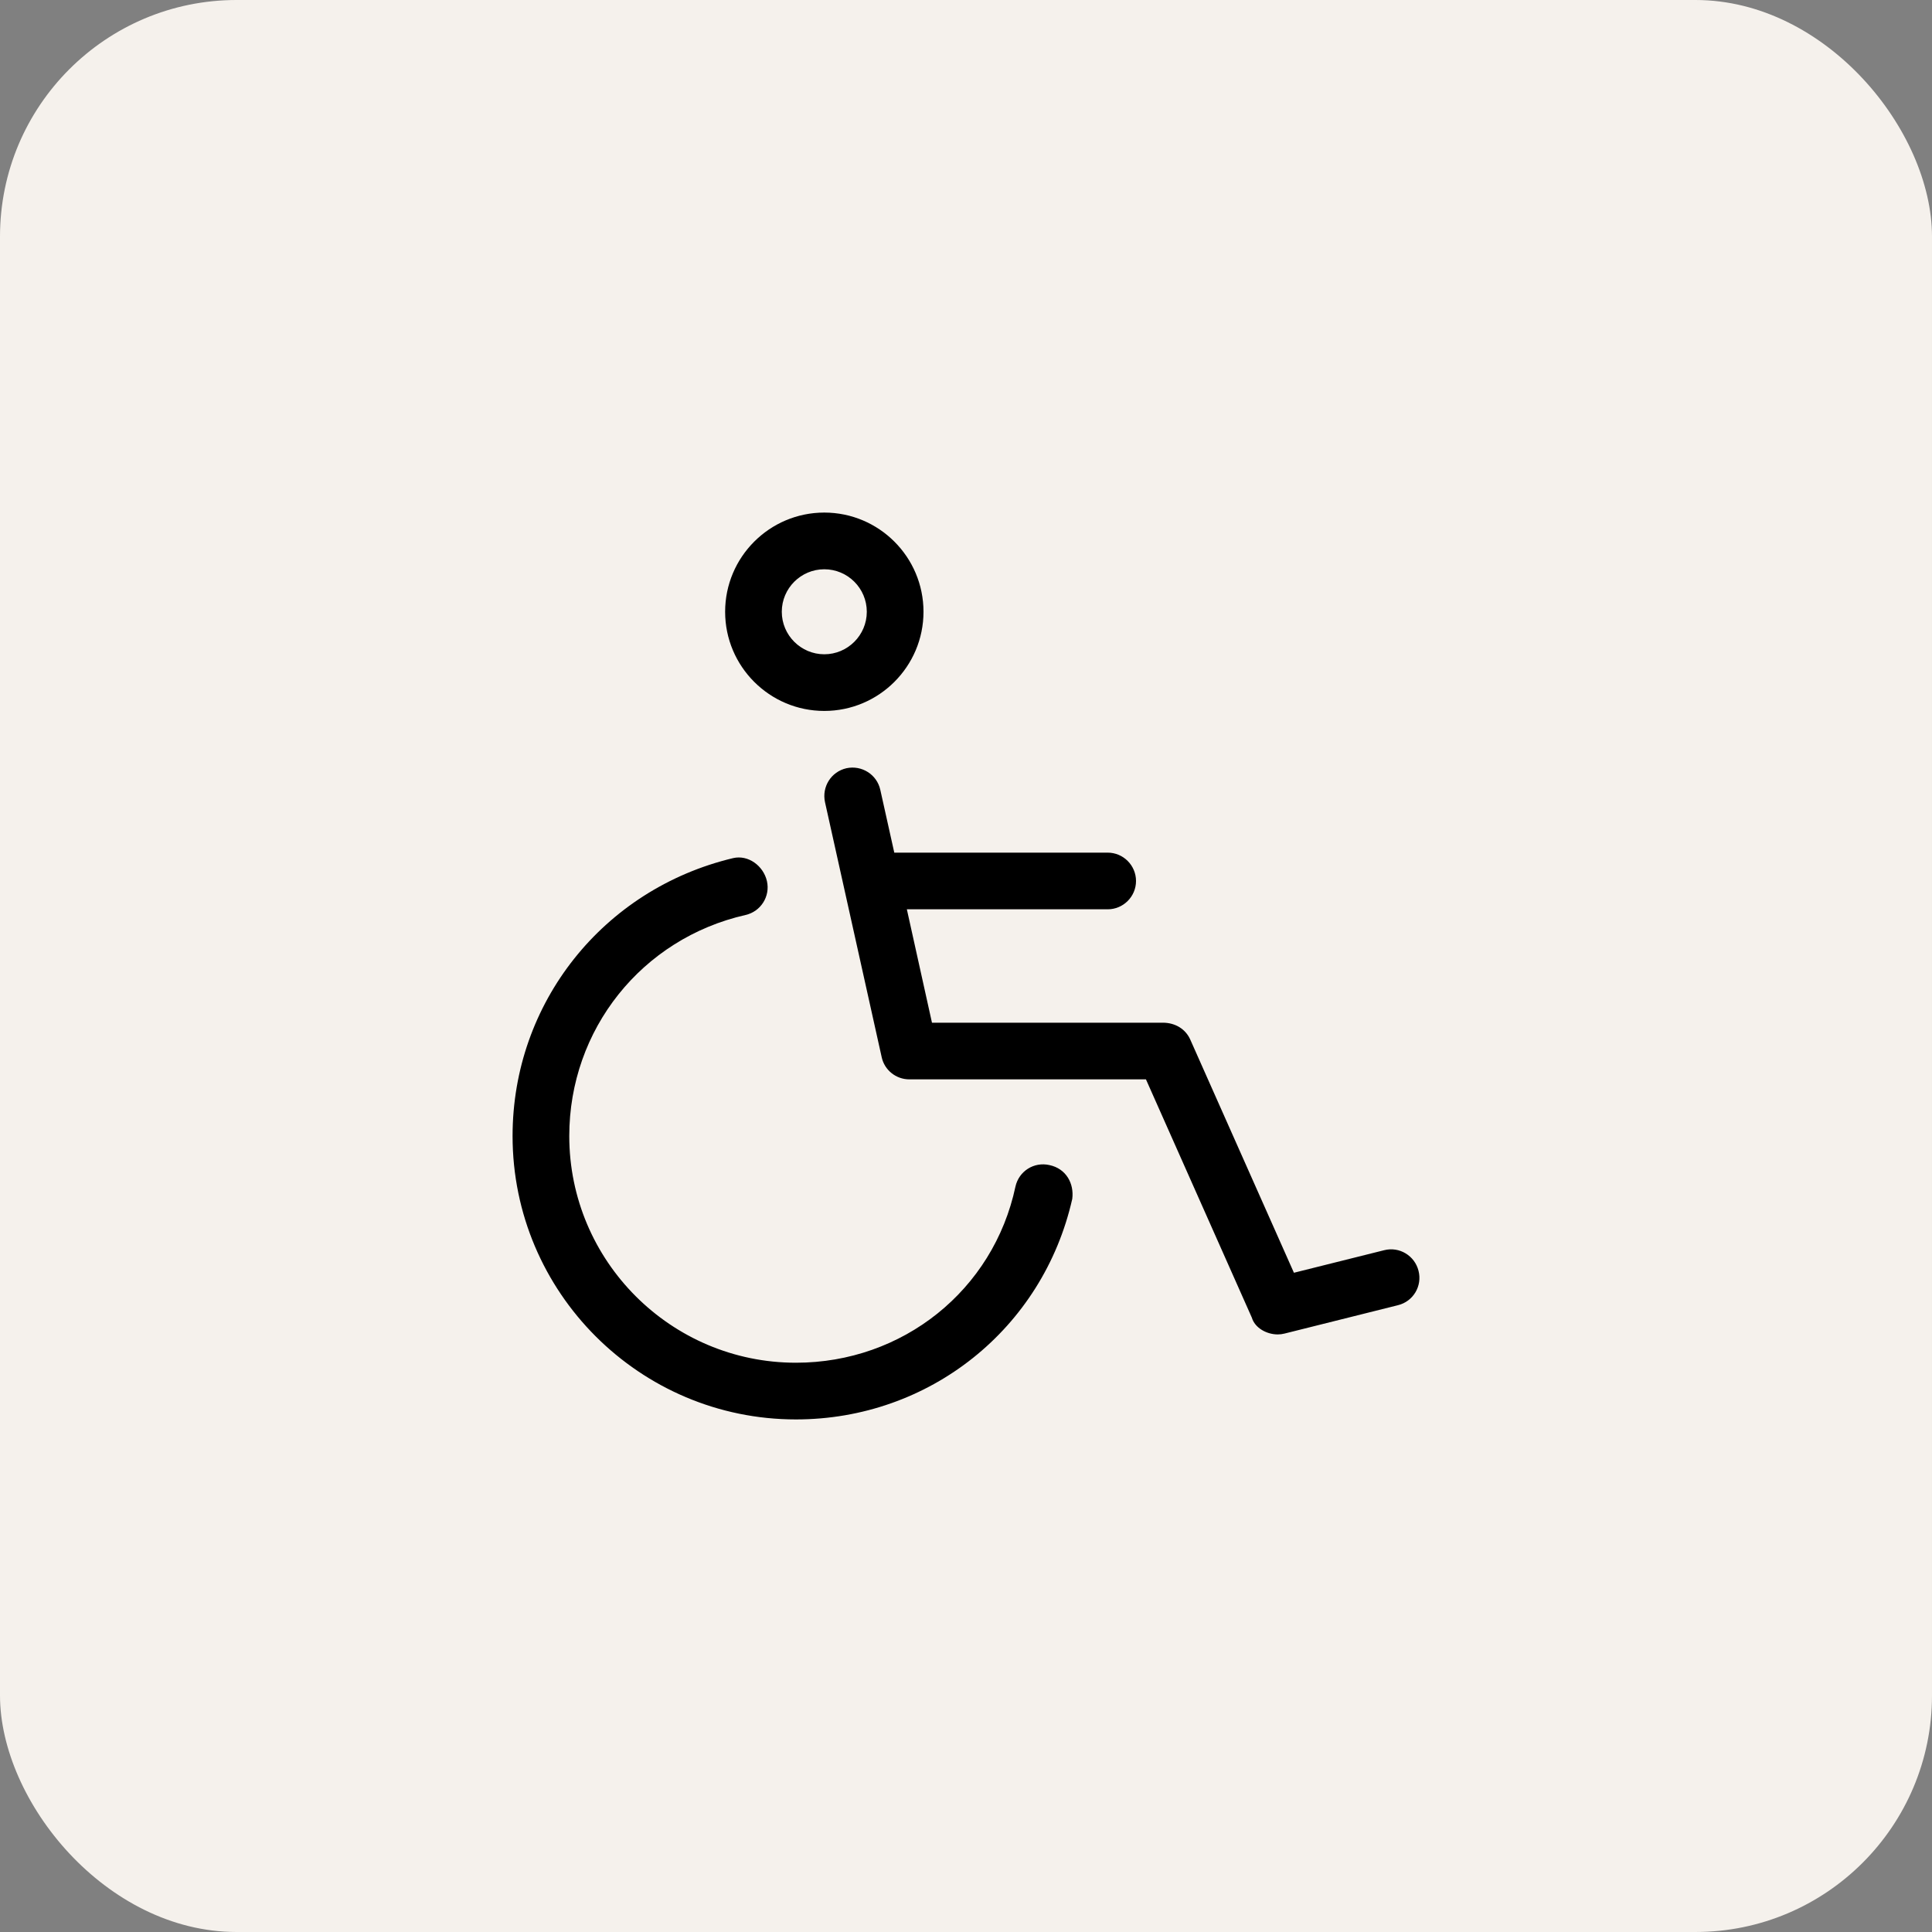
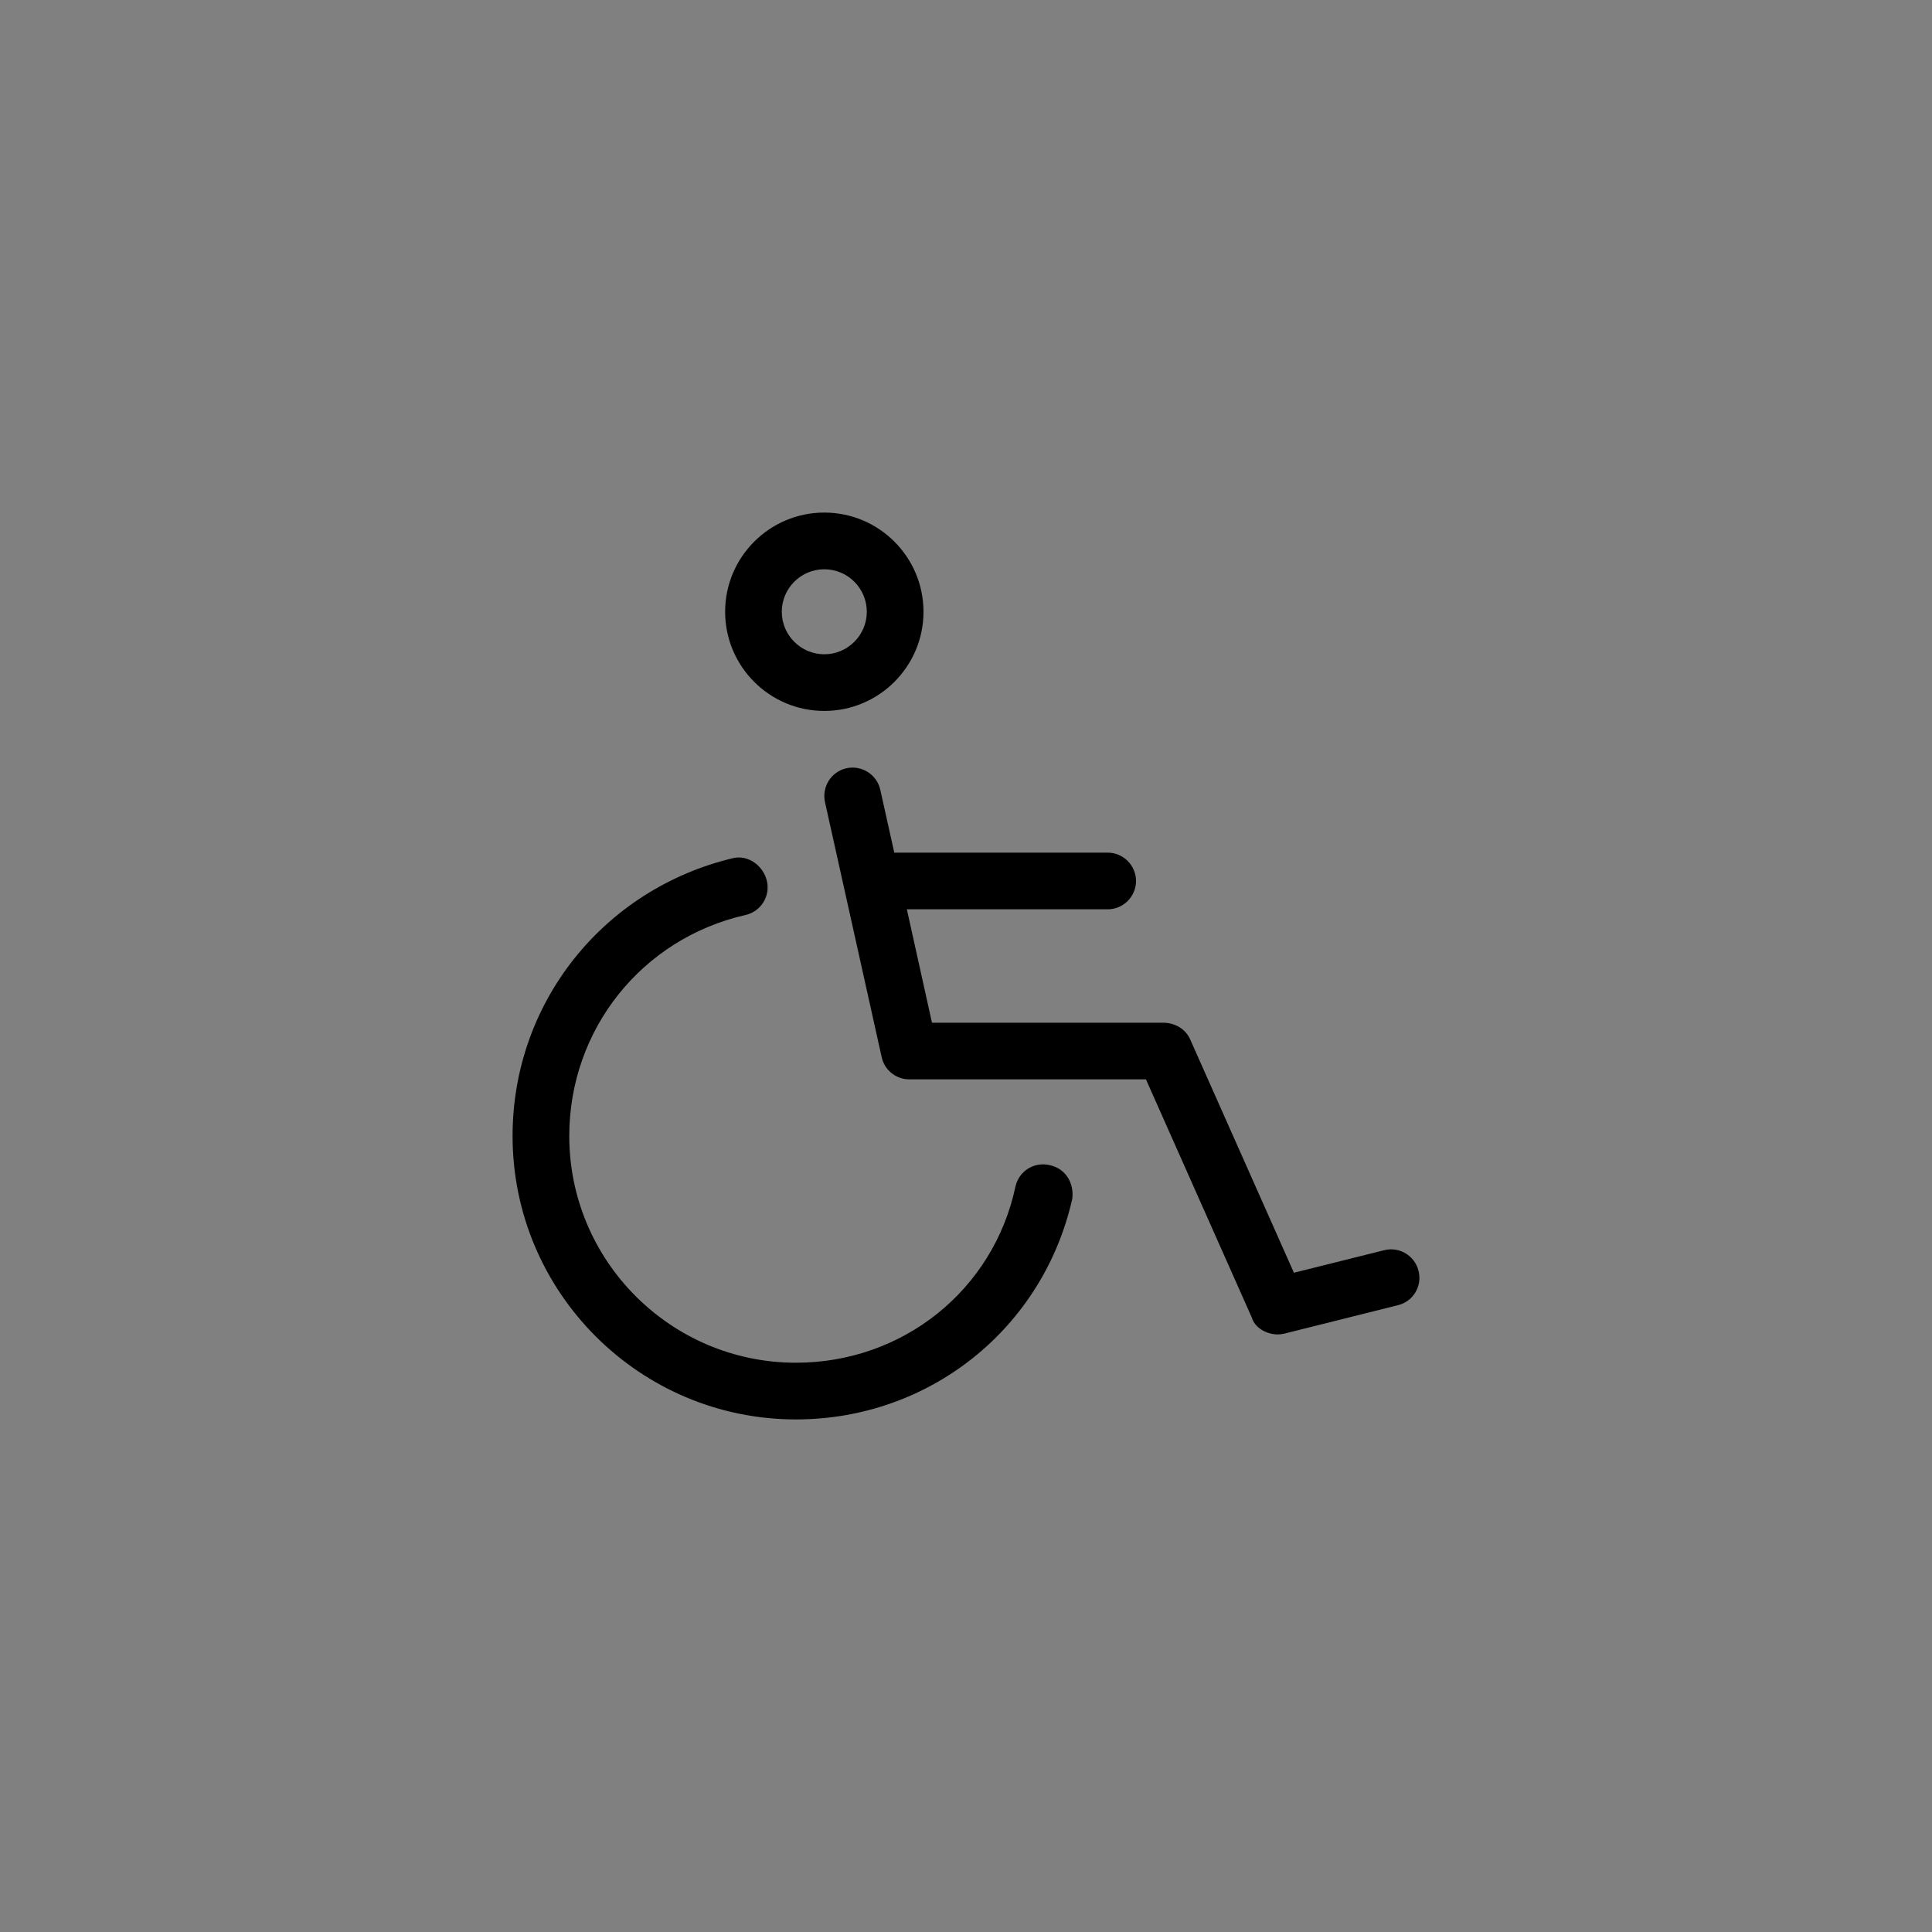
<svg xmlns="http://www.w3.org/2000/svg" width="49" height="49" viewBox="0 0 49 49" fill="none">
  <rect x="0" y="0" width="49" height="49" fill="#808080" stroke="none" />
-   <rect width="49" height="49" rx="6" fill="#F5F1EC" />
  <path d="M20.906 18.031C22.293 18.031 23.422 16.903 23.422 15.516C23.422 14.128 22.294 13 20.906 13C19.518 13 18.391 14.128 18.391 15.516C18.391 16.903 19.518 18.031 20.906 18.031ZM20.906 14.438C21.5 14.438 21.984 14.921 21.984 15.516C21.984 16.11 21.499 16.594 20.906 16.594C20.313 16.594 19.828 16.11 19.828 15.516C19.828 14.921 20.313 14.438 20.906 14.438ZM35.977 32.231C35.881 31.846 35.49 31.61 35.106 31.708L32.817 32.28L30.187 26.364C30.07 26.104 29.814 25.938 29.491 25.938H23.637L23 23.062H28.094C28.489 23.062 28.812 22.739 28.812 22.344C28.812 21.948 28.489 21.625 28.094 21.625H22.681L22.326 20.03C22.24 19.643 21.856 19.401 21.468 19.484C21.081 19.572 20.839 19.954 20.924 20.345L22.362 26.814C22.433 27.141 22.726 27.375 23.062 27.375H29.064L31.749 33.417C31.827 33.682 32.128 33.844 32.406 33.844C32.464 33.844 32.522 33.837 32.58 33.822L35.455 33.103C35.843 33.008 36.076 32.617 35.977 32.231ZM26.616 29.549C26.222 29.46 25.843 29.704 25.755 30.091C25.196 32.725 22.892 34.562 20.187 34.562C17.017 34.562 14.438 31.983 14.438 28.812C14.438 26.109 16.277 23.804 18.909 23.206C19.296 23.118 19.539 22.733 19.451 22.346C19.361 21.957 18.975 21.674 18.593 21.764C15.299 22.55 13 25.434 13 28.812C13 32.776 16.224 36 20.187 36C23.567 36 26.45 33.701 27.195 30.407C27.245 30.021 27.043 29.639 26.616 29.549Z" fill="black" />
</svg>